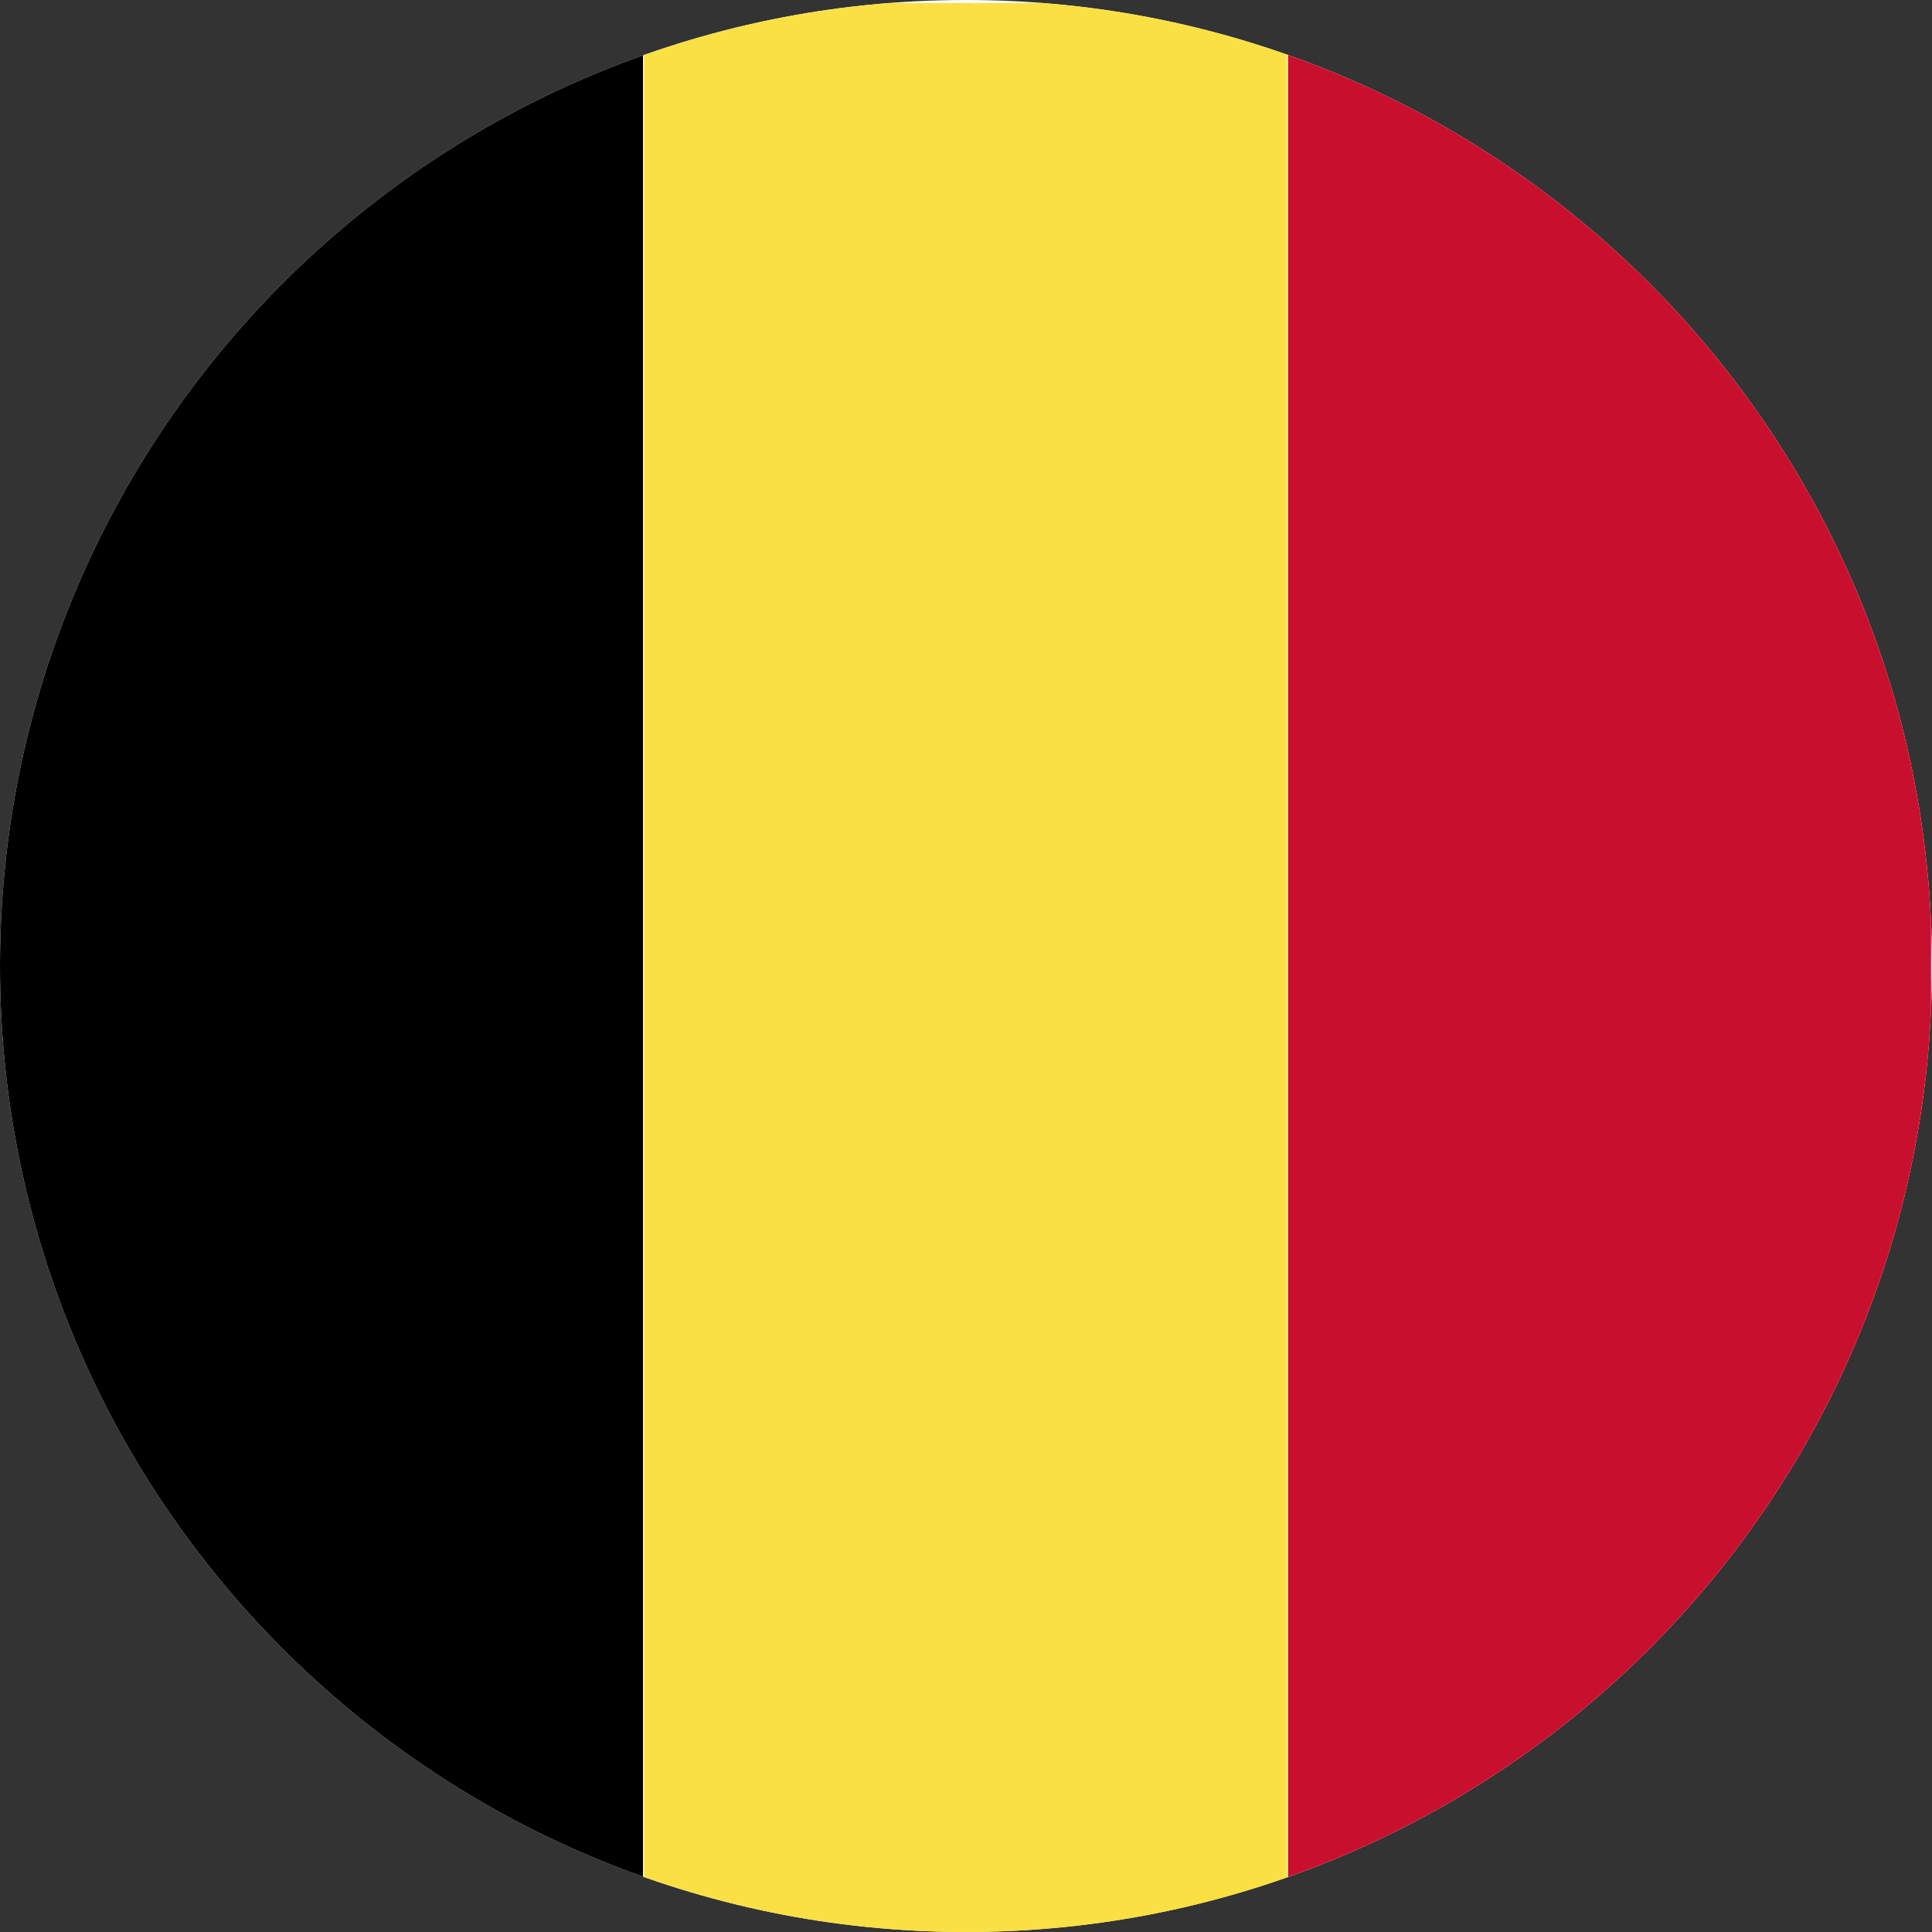
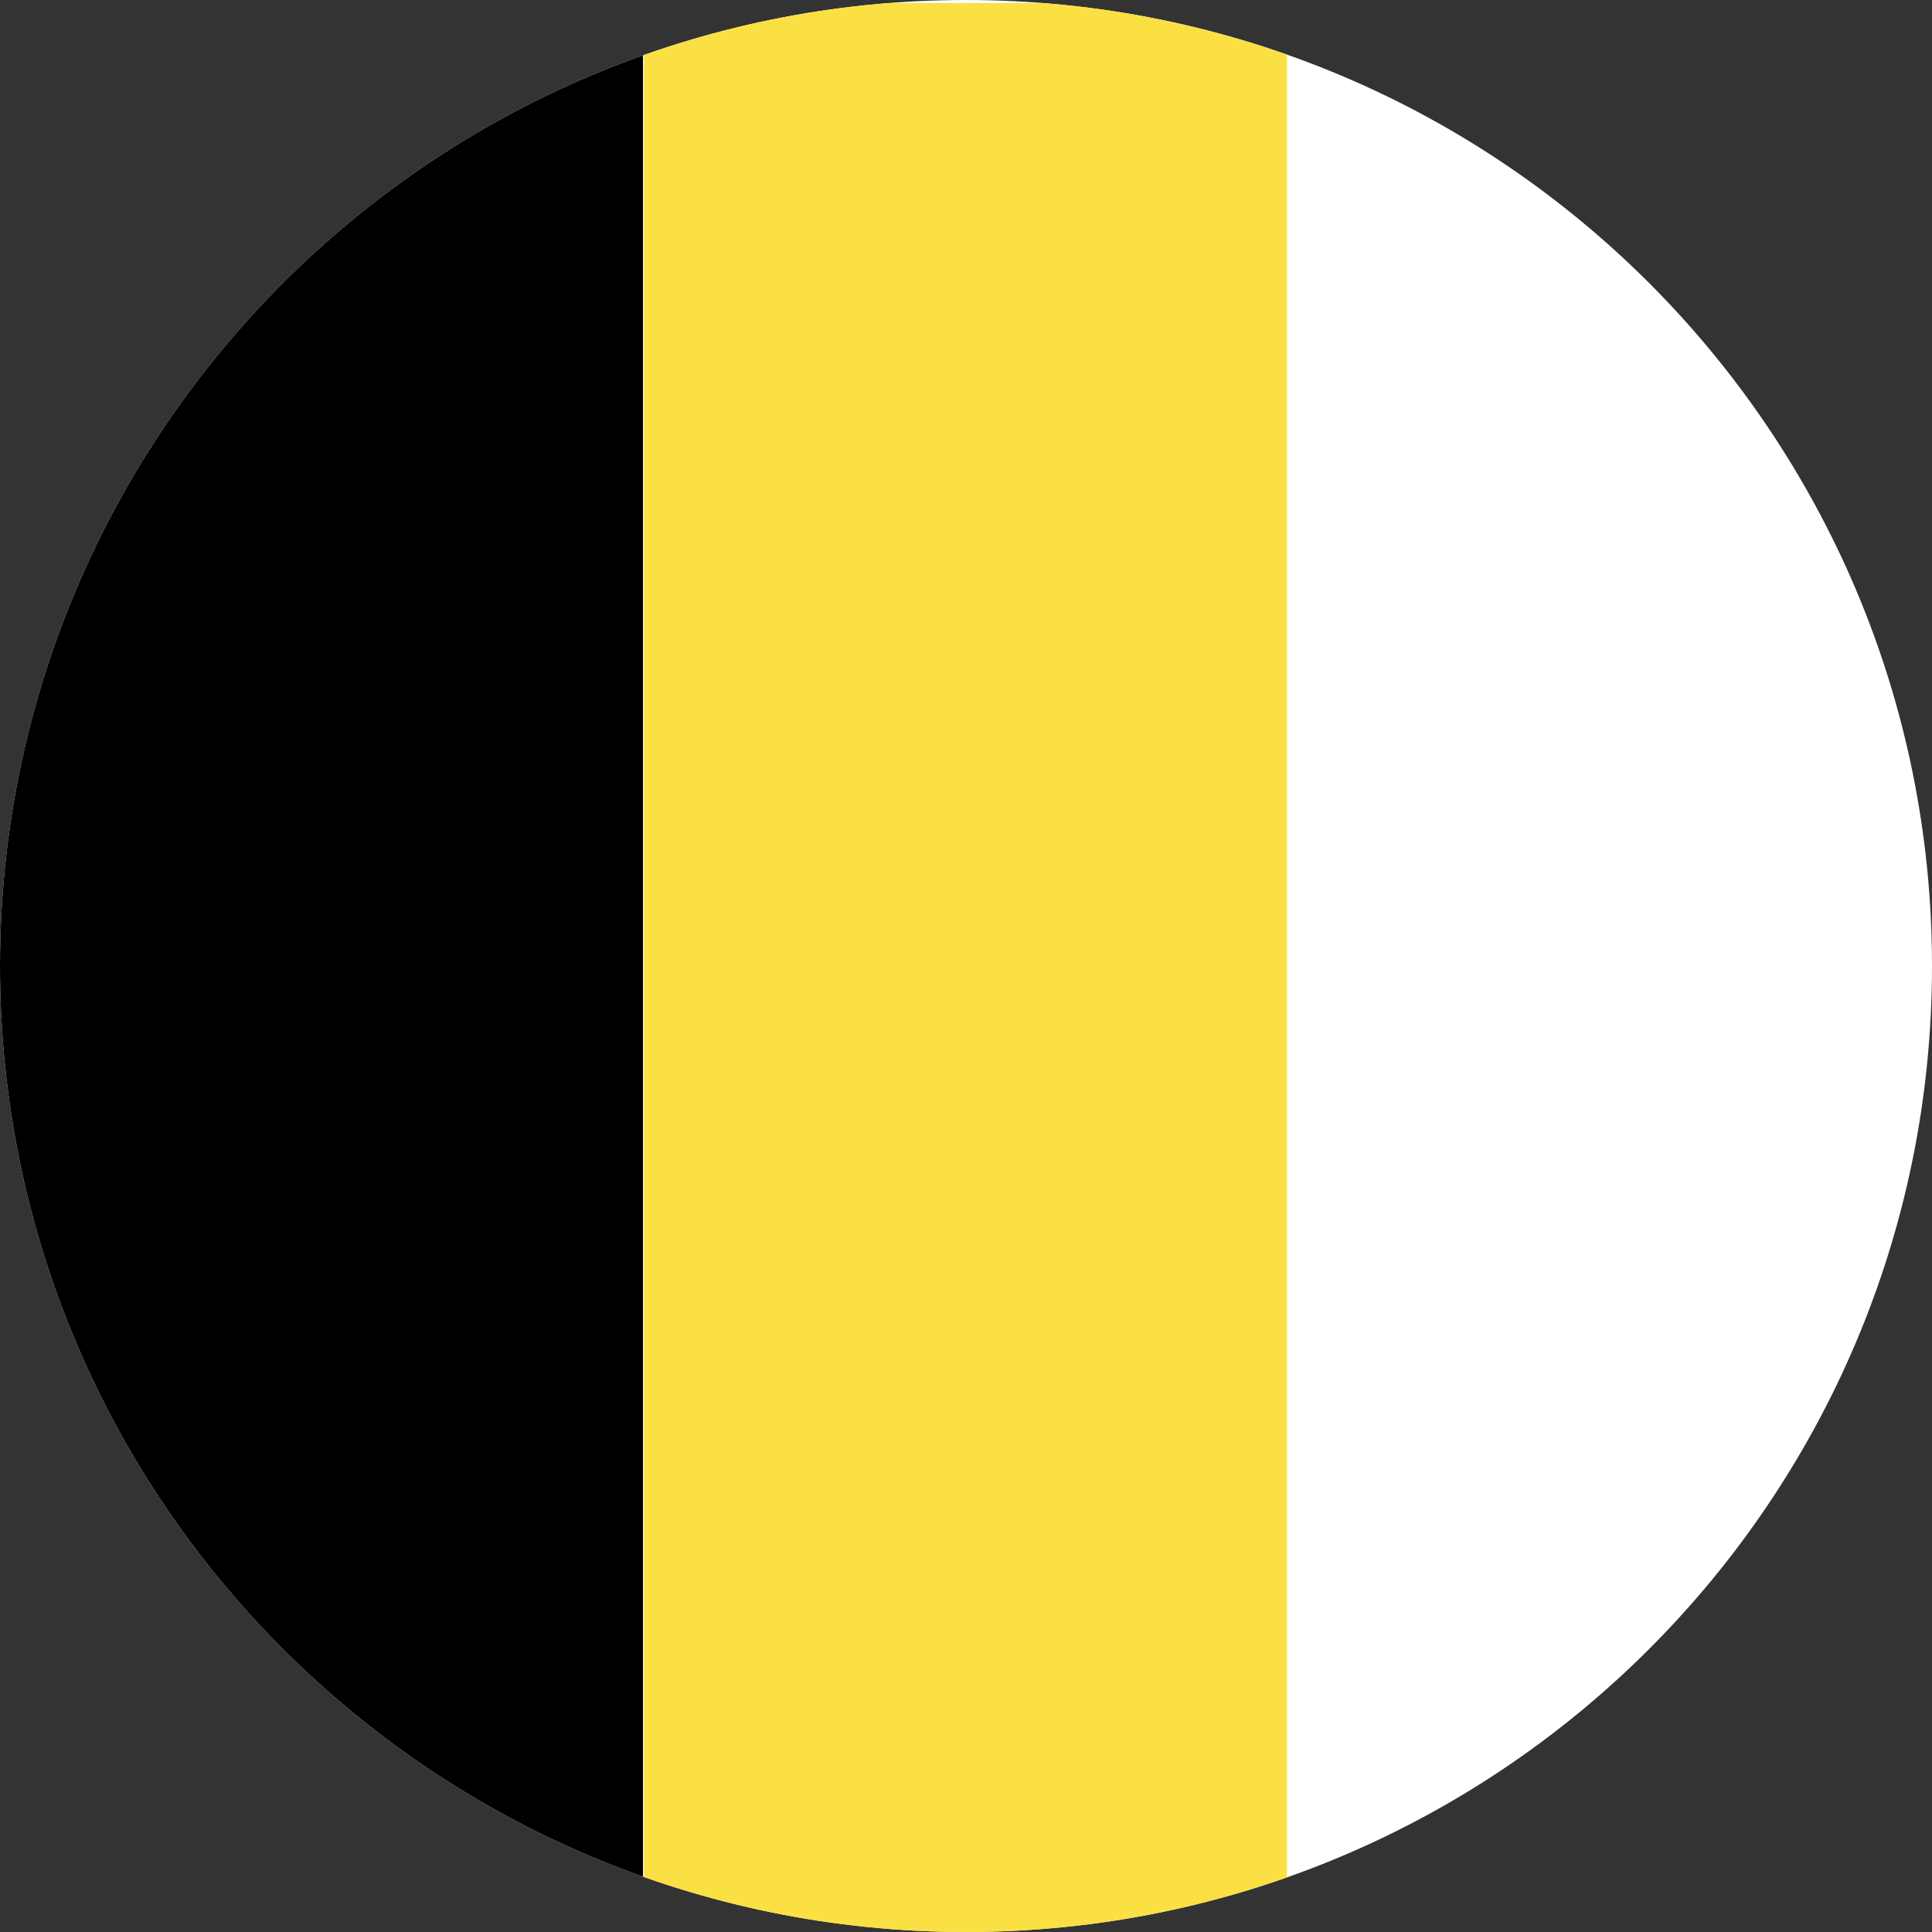
<svg xmlns="http://www.w3.org/2000/svg" xml:space="preserve" width="128px" height="128px" version="1.1" style="shape-rendering:geometricPrecision; text-rendering:geometricPrecision; image-rendering:optimizeQuality; fill-rule:evenodd; clip-rule:evenodd" viewBox="0 0 22.588 22.588">
  <rect x="0" y="0" width="22.588" height="22.588" fill="#333333" stroke="none" />
  <defs>
    <style type="text/css">
   
    .fil4 {fill:none}
    .fil0 {fill:white}
    .fil2 {fill:black;fill-rule:nonzero}
    .fil3 {fill:#C8102E;fill-rule:nonzero}
    .fil1 {fill:#FAE042;fill-rule:nonzero}
   
  </style>
    <clipPath id="id0">
      <path d="M11.294 0c6.238,0 11.294,5.057 11.294,11.294 0,6.238 -5.056,11.294 -11.294,11.294 -6.237,0 -11.294,-5.056 -11.294,-11.294 0,-6.237 5.057,-11.294 11.294,-11.294z" />
    </clipPath>
  </defs>
  <g id="Ebene_x0020_1">
    <path id="Belgium" class="fil0" d="M11.294 0c6.238,0 11.294,5.057 11.294,11.294 0,6.238 -5.056,11.294 -11.294,11.294 -6.237,0 -11.294,-5.056 -11.294,-11.294 0,-6.237 5.057,-11.294 11.294,-11.294z" />
    <g style="clip-path:url(#id0)">
      <g id="_3133523063760">
        <g>
          <rect class="fil1" transform="matrix(5.65002E-15 -0.142 0.213 3.76669E-15 7.529 22.588)" width="158.823" height="35.294" />
          <rect class="fil2" transform="matrix(5.65002E-15 -0.142 0.071 1.25557E-15 -4.54747E-13 22.588)" width="158.823" height="105.882" />
-           <rect class="fil3" transform="matrix(5.65002E-15 -0.142 0.071 1.25557E-15 15.059 22.588)" width="158.823" height="105.882" />
        </g>
      </g>
    </g>
    <path class="fil4" d="M11.294 0c6.238,0 11.294,5.057 11.294,11.294 0,6.238 -5.056,11.294 -11.294,11.294 -6.237,0 -11.294,-5.056 -11.294,-11.294 0,-6.237 5.057,-11.294 11.294,-11.294z" />
  </g>
</svg>